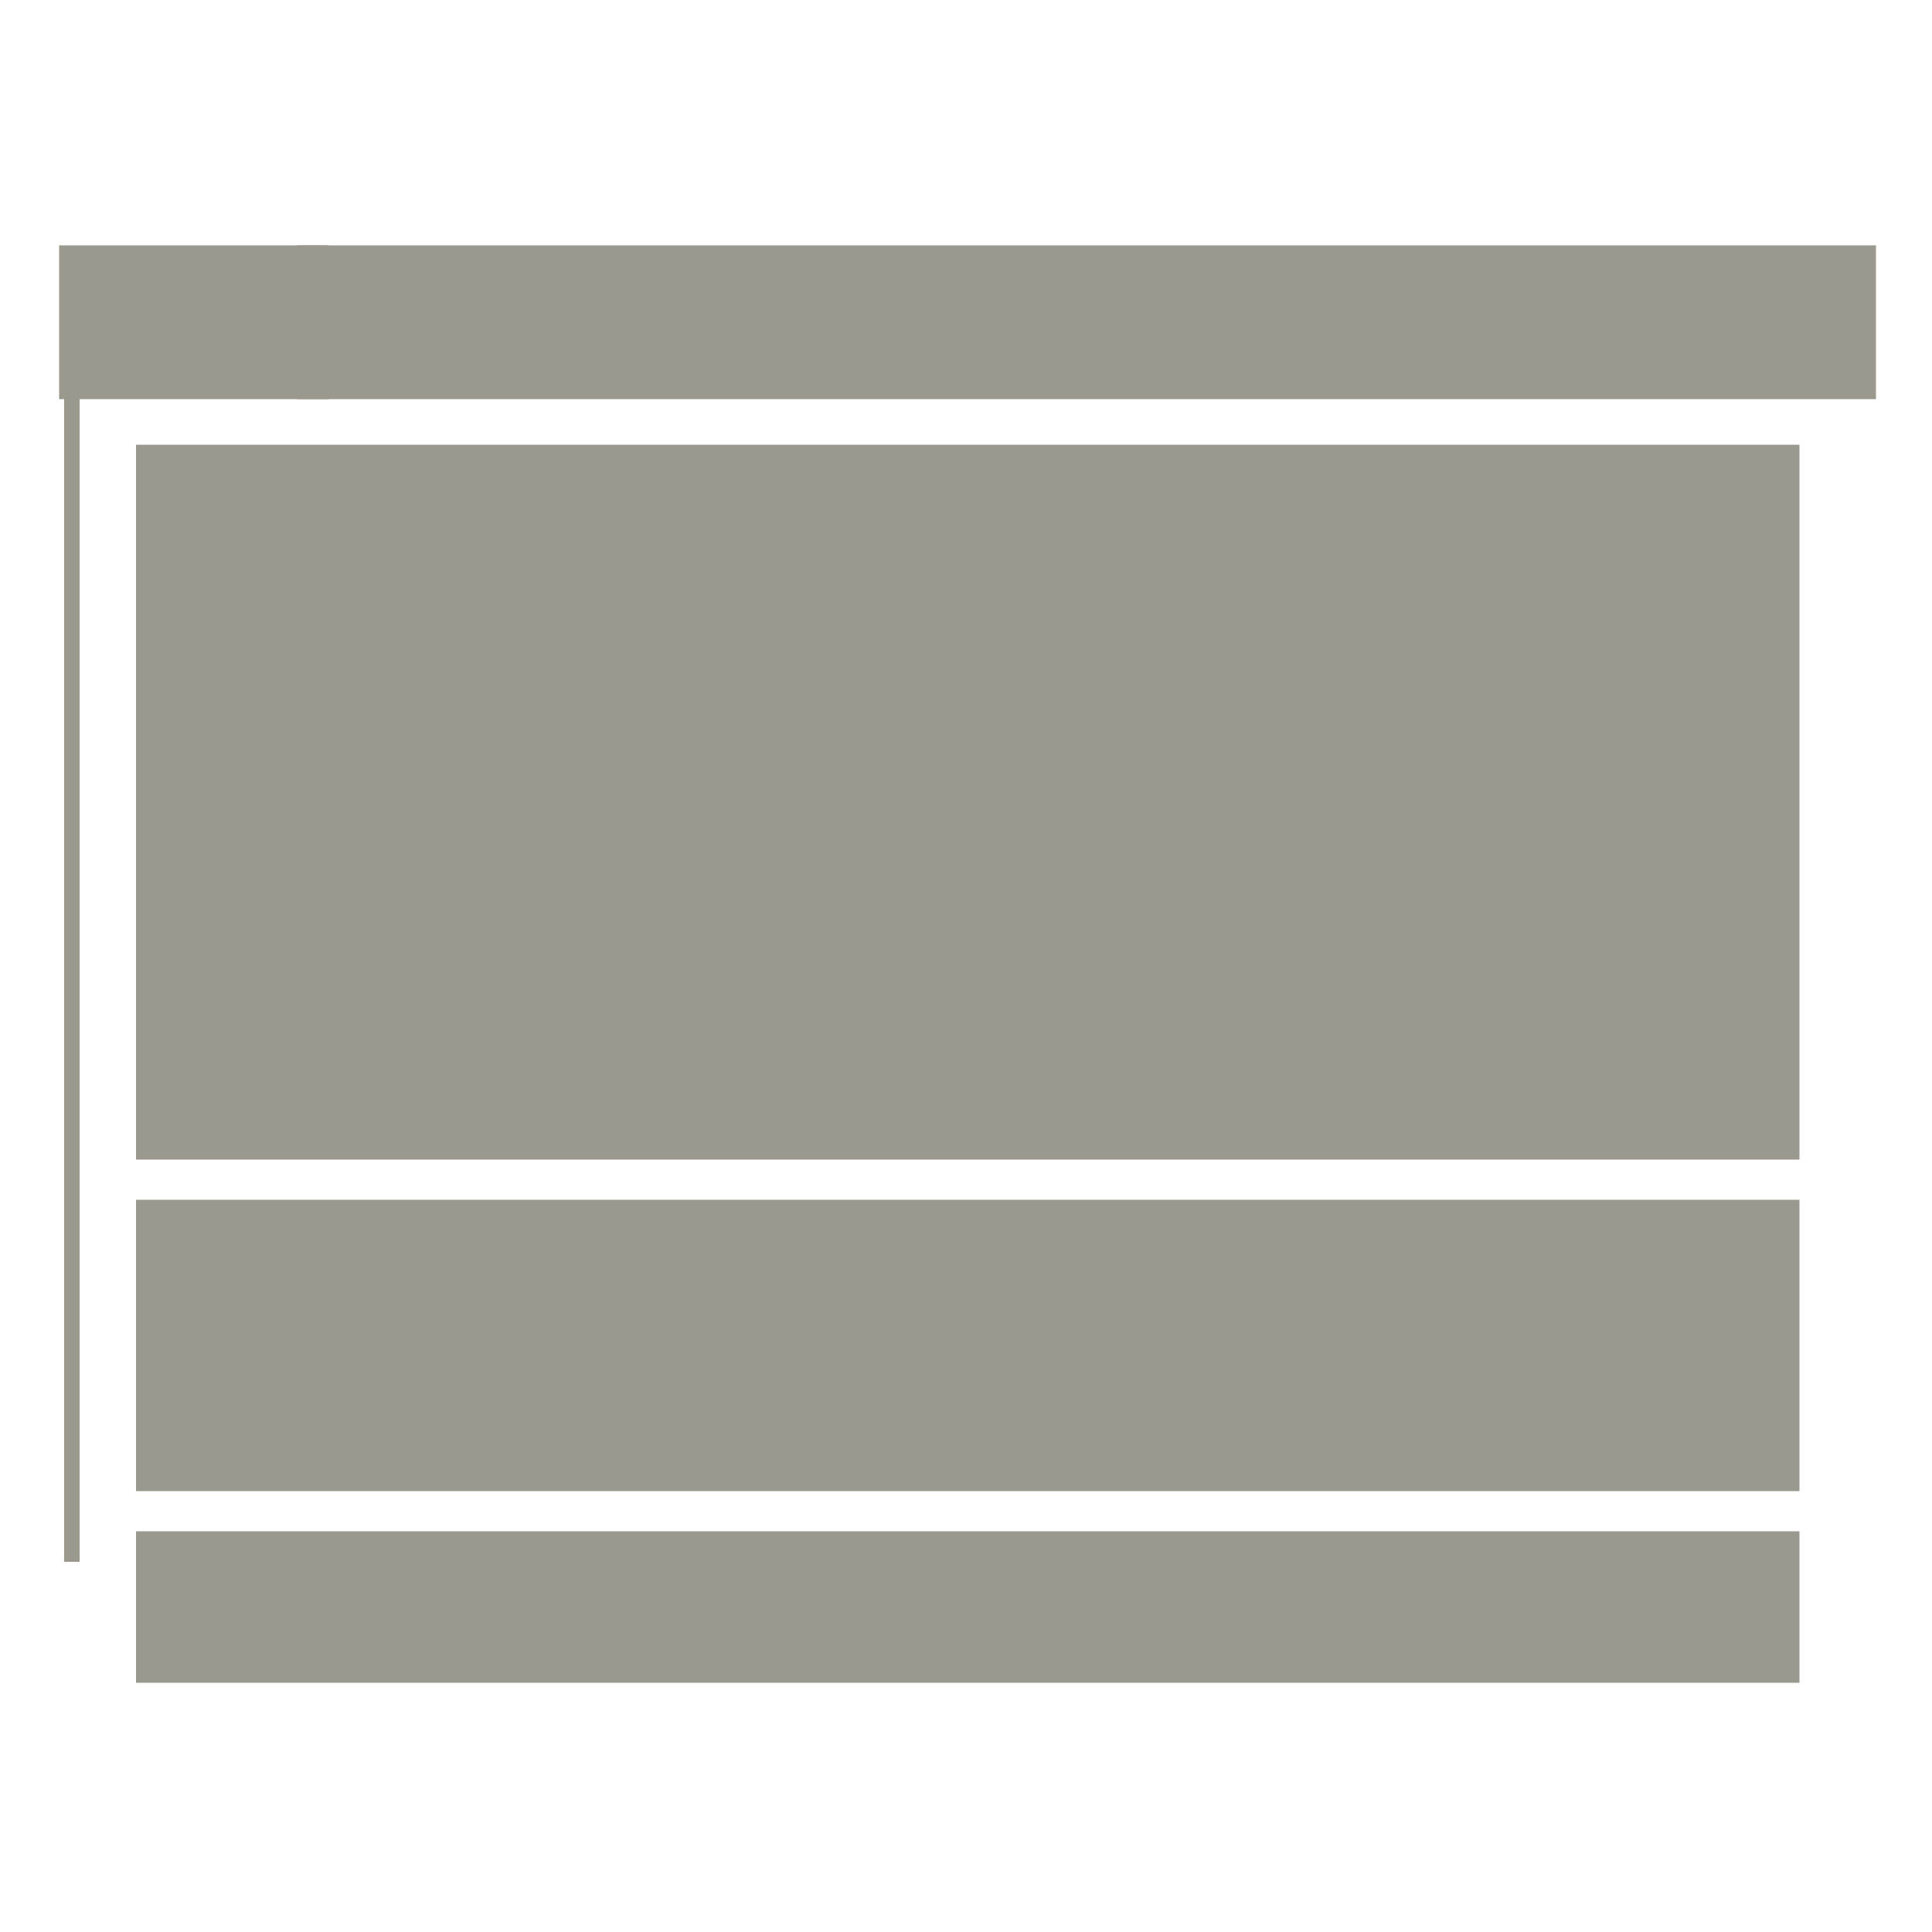
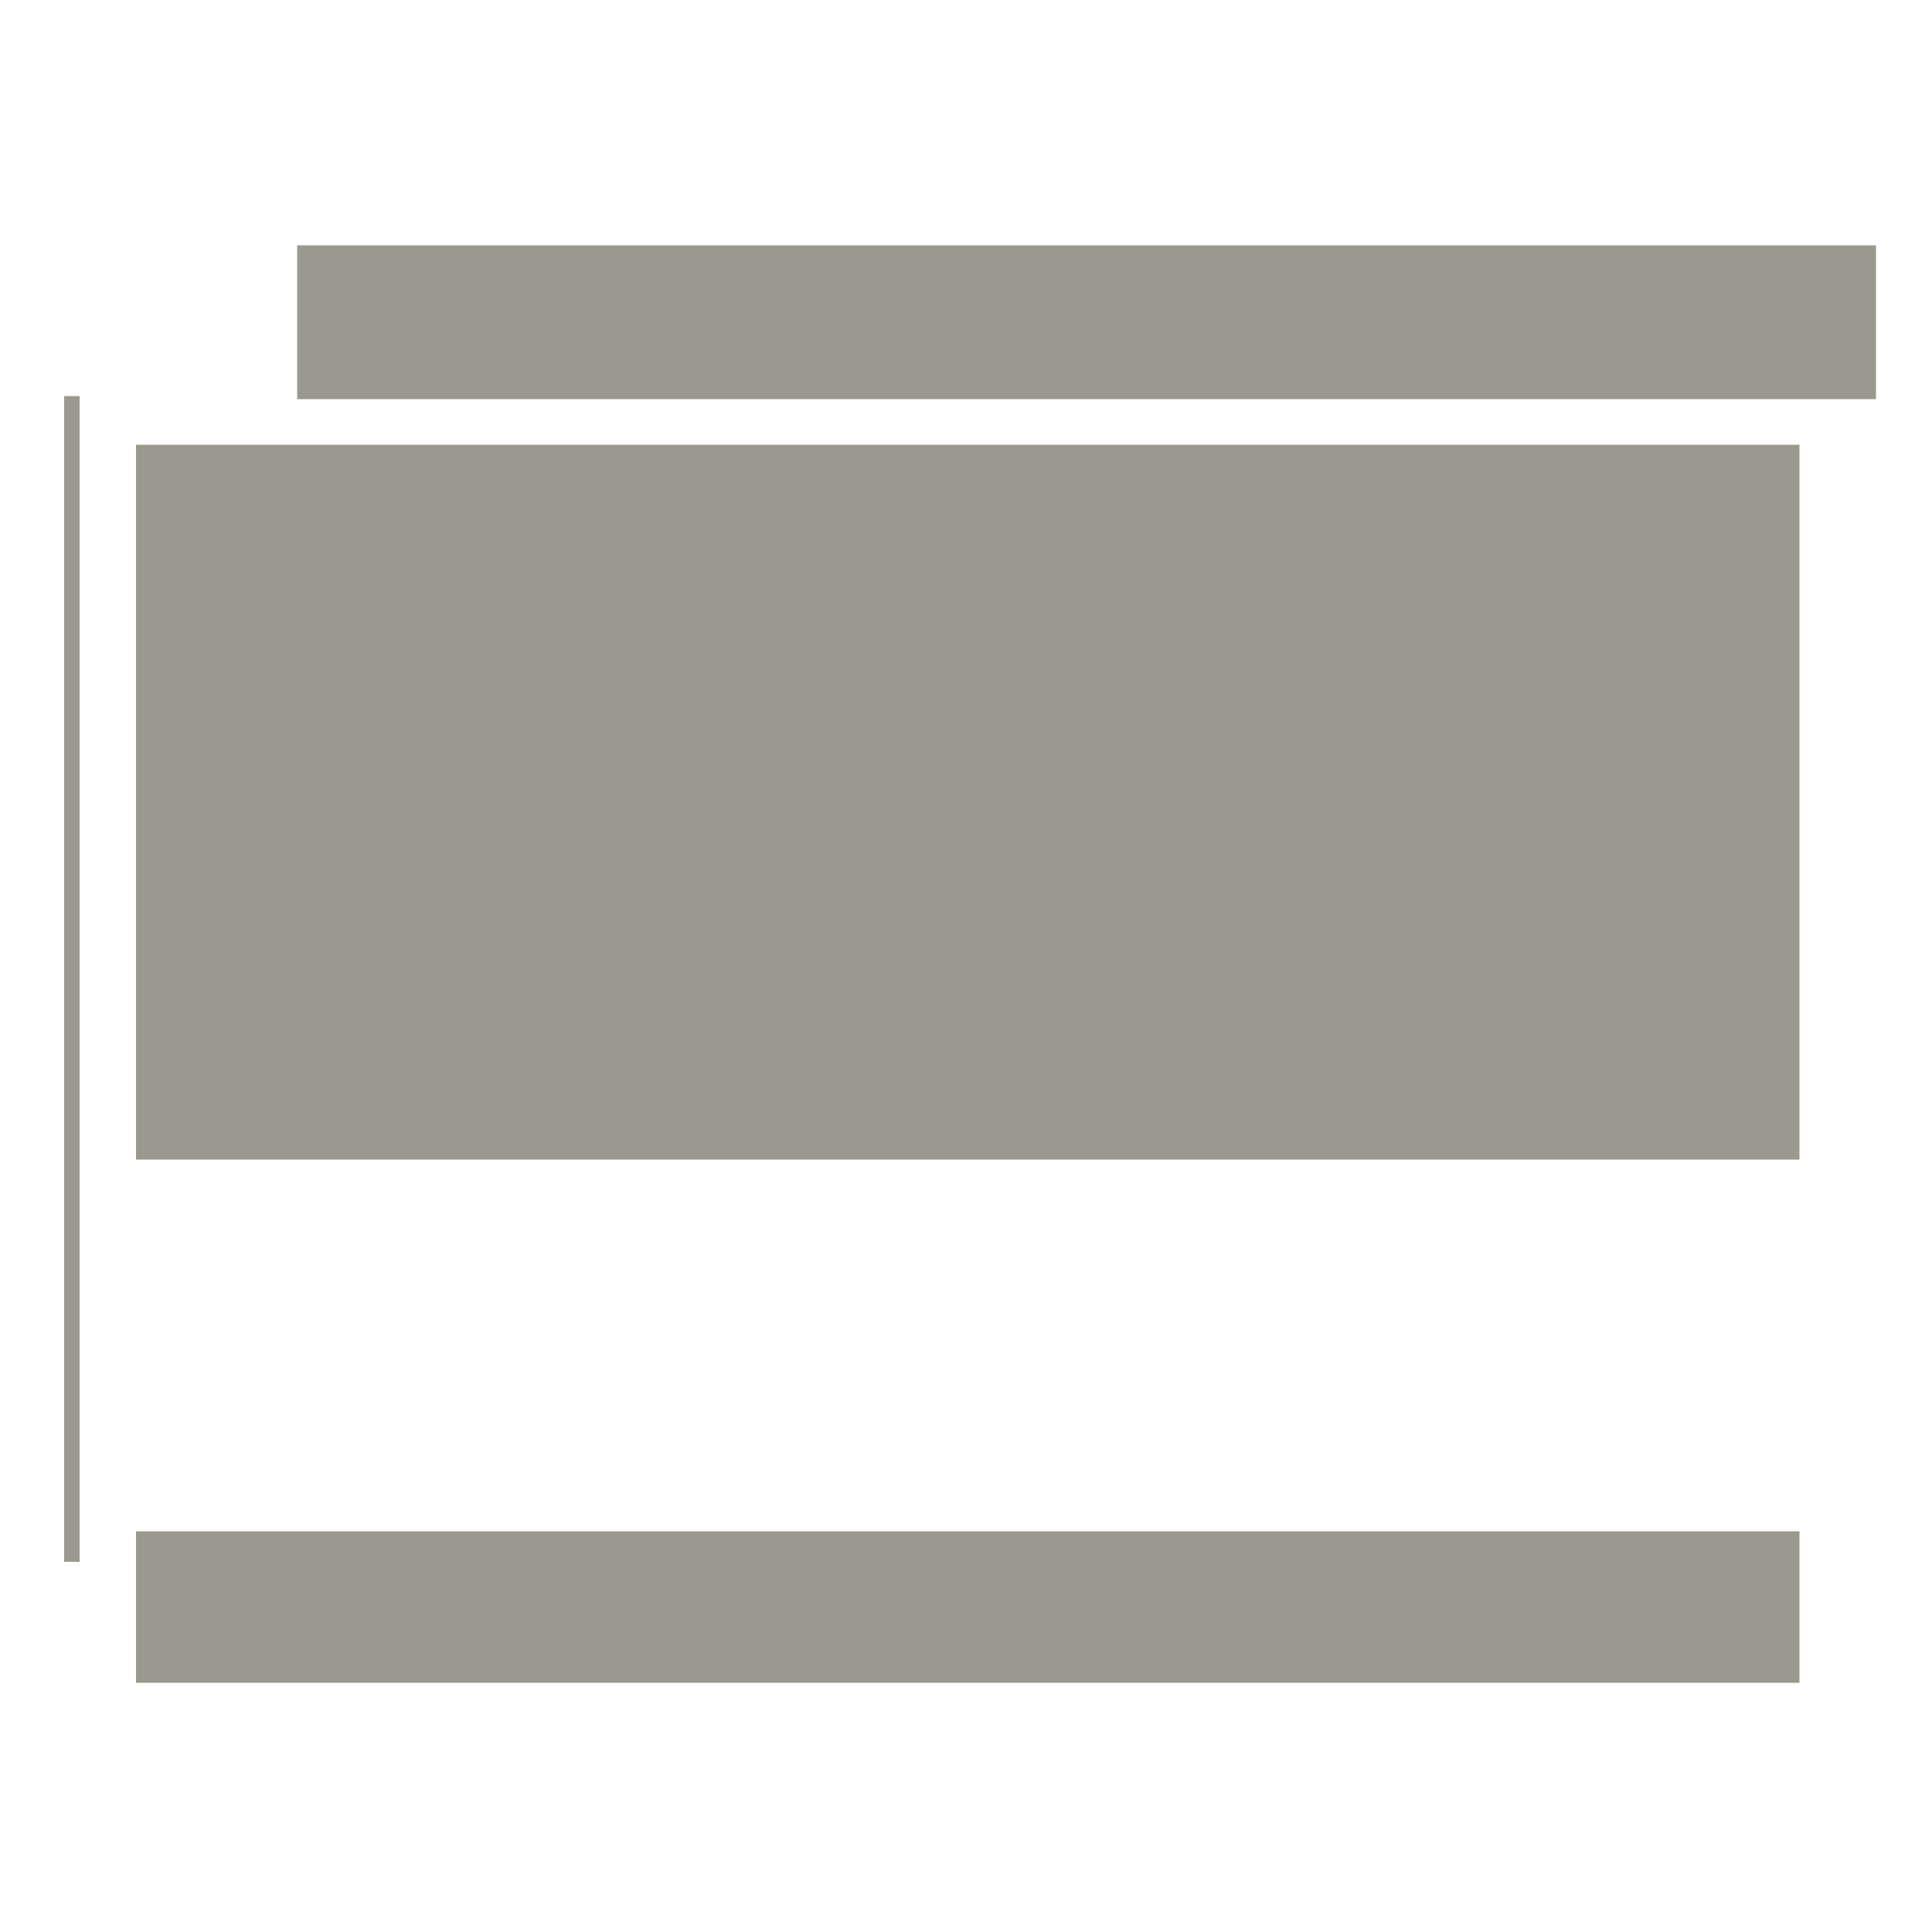
<svg xmlns="http://www.w3.org/2000/svg" version="1.1" id="Calque_1" x="0px" y="0px" viewBox="0 0 500 500" style="enable-background:new 0 0 500 500;" xml:space="preserve">
  <style type="text/css">
	.st0{fill:#9B988E;}
	.st1{fill:none;stroke:#9B988E;stroke-width:4;stroke-miterlimit:10;}
</style>
-   <rect x="15.3" y="63.5" class="st0" width="69.7" height="39.8" />
  <rect x="76.9" y="63.5" class="st0" width="408.6" height="39.8" />
  <line class="st1" x1="18.6" y1="102.5" x2="18.6" y2="404.2" />
  <rect x="35.2" y="115.1" class="st0" width="430.5" height="185" />
-   <rect x="35.2" y="310.5" class="st0" width="430.5" height="75.4" />
  <rect x="35.2" y="396.3" class="st0" width="430.5" height="39.2" />
</svg>